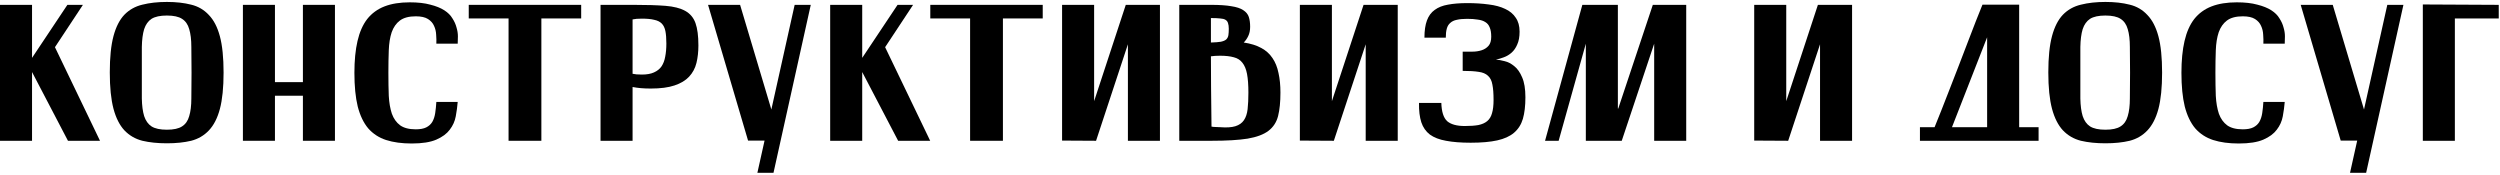
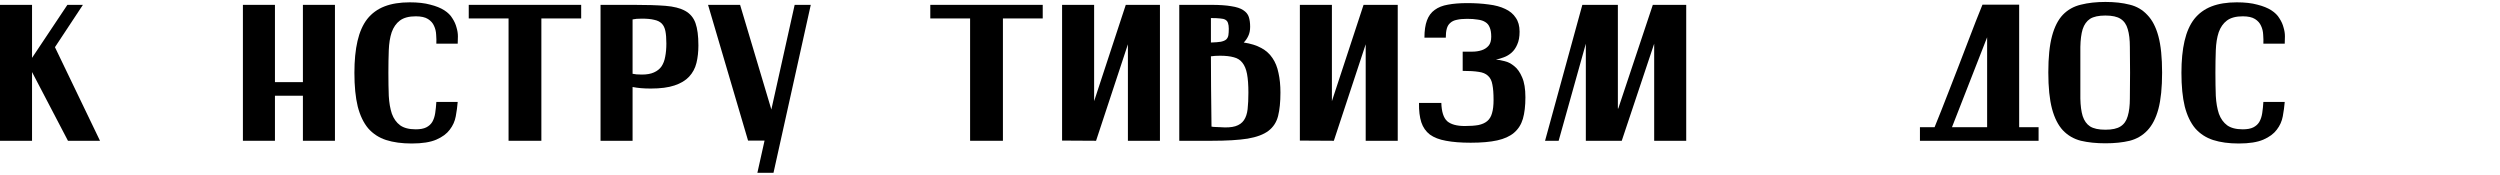
<svg xmlns="http://www.w3.org/2000/svg" width="515" height="36" viewBox="0 0 515 36" fill="none">
  <path d="M0 1H6.6V11.92L13.88 1H17.08L11.32 9.72L20.6 29H14L6.6 14.84V29H0V1Z" fill="black" />
-   <path d="M22.617 14.92C22.617 11.827 22.87 9.334 23.377 7.44C23.884 5.547 24.631 4.08 25.617 3.04C26.631 2 27.87 1.307 29.337 0.96C30.804 0.587 32.484 0.4 34.377 0.4C36.27 0.4 37.937 0.587 39.377 0.96C40.817 1.307 42.031 2.014 43.017 3.08C44.031 4.12 44.791 5.587 45.297 7.48C45.804 9.374 46.057 11.867 46.057 14.96C46.057 18.027 45.804 20.52 45.297 22.44C44.791 24.334 44.031 25.814 43.017 26.88C42.031 27.92 40.817 28.627 39.377 29C37.937 29.347 36.27 29.52 34.377 29.52C32.484 29.52 30.804 29.347 29.337 29C27.87 28.627 26.631 27.907 25.617 26.84C24.631 25.774 23.884 24.294 23.377 22.4C22.87 20.48 22.617 17.987 22.617 14.92ZM29.217 14.96C29.217 17.014 29.217 18.787 29.217 20.28C29.244 21.747 29.404 22.96 29.697 23.92C30.017 24.88 30.524 25.587 31.217 26.04C31.937 26.494 32.99 26.72 34.377 26.72C35.764 26.72 36.804 26.494 37.497 26.04C38.217 25.587 38.711 24.88 38.977 23.92C39.27 22.96 39.417 21.747 39.417 20.28C39.444 18.787 39.457 17.014 39.457 14.96C39.457 12.907 39.444 11.147 39.417 9.68C39.417 8.187 39.27 6.96 38.977 6C38.711 5.04 38.217 4.334 37.497 3.88C36.804 3.427 35.764 3.2 34.377 3.2C32.99 3.2 31.937 3.427 31.217 3.88C30.524 4.334 30.017 5.04 29.697 6C29.404 6.96 29.244 8.187 29.217 9.68C29.217 11.147 29.217 12.907 29.217 14.96Z" fill="black" />
  <path d="M50.039 1H56.639V16.92H62.399V1H68.999V29H62.399V19.72H56.639V29H50.039V1Z" fill="black" />
  <path d="M94.288 9H89.888C89.915 8.44 89.901 7.827 89.848 7.16C89.821 6.494 89.674 5.88 89.408 5.32C89.168 4.76 88.754 4.294 88.168 3.92C87.581 3.547 86.741 3.36 85.648 3.36C84.234 3.36 83.141 3.654 82.368 4.24C81.621 4.8 81.061 5.6 80.688 6.64C80.341 7.68 80.141 8.92 80.088 10.36C80.034 11.774 80.008 13.32 80.008 15C80.008 16.734 80.034 18.32 80.088 19.76C80.168 21.174 80.381 22.4 80.728 23.44C81.101 24.454 81.661 25.24 82.408 25.8C83.181 26.36 84.261 26.64 85.648 26.64C86.555 26.64 87.275 26.507 87.808 26.24C88.341 25.974 88.754 25.6 89.048 25.12C89.341 24.614 89.541 24.014 89.648 23.32C89.754 22.627 89.835 21.854 89.888 21H94.288C94.208 21.96 94.075 22.947 93.888 23.96C93.701 24.974 93.288 25.894 92.648 26.72C92.034 27.547 91.115 28.227 89.888 28.76C88.661 29.294 86.968 29.56 84.808 29.56C82.781 29.56 81.021 29.32 79.528 28.84C78.061 28.36 76.835 27.56 75.848 26.44C74.888 25.294 74.168 23.787 73.688 21.92C73.234 20.054 73.008 17.747 73.008 15C73.008 12.467 73.221 10.28 73.648 8.44C74.075 6.6 74.741 5.094 75.648 3.92C76.581 2.747 77.768 1.88 79.208 1.32C80.648 0.76 82.381 0.48 84.408 0.48C86.088 0.48 87.501 0.64 88.648 0.96C89.821 1.254 90.781 1.64 91.528 2.12C92.275 2.6 92.835 3.16 93.208 3.8C93.608 4.414 93.888 5.04 94.048 5.68C94.234 6.294 94.328 6.894 94.328 7.48C94.328 8.067 94.314 8.574 94.288 9Z" fill="black" />
  <path d="M96.562 1H119.723V3.8H111.522V29H104.763V3.8H96.562V1Z" fill="black" />
  <path d="M123.711 1H130.551C133.191 1 135.364 1.067 137.071 1.2C138.778 1.334 140.138 1.68 141.151 2.24C142.164 2.8 142.871 3.64 143.271 4.76C143.671 5.88 143.871 7.414 143.871 9.36C143.871 10.667 143.738 11.867 143.471 12.96C143.204 14.054 142.698 15 141.951 15.8C141.231 16.574 140.231 17.174 138.951 17.6C137.698 18.027 136.071 18.24 134.071 18.24C133.324 18.24 132.644 18.214 132.031 18.16C131.418 18.107 130.844 18.027 130.311 17.92V29H123.711V1ZM130.311 15.2C130.764 15.307 131.404 15.36 132.231 15.36C133.244 15.36 134.071 15.214 134.711 14.92C135.378 14.627 135.898 14.214 136.271 13.68C136.644 13.12 136.898 12.454 137.031 11.68C137.191 10.88 137.271 9.974 137.271 8.96C137.271 7.92 137.204 7.067 137.071 6.4C136.938 5.734 136.684 5.214 136.311 4.84C135.938 4.467 135.418 4.214 134.751 4.08C134.111 3.92 133.271 3.84 132.231 3.84C131.404 3.84 130.764 3.894 130.311 4V15.2Z" fill="black" />
  <path d="M154.099 28.96L145.859 1H152.459L158.899 22.56L163.699 1H167.019L159.339 35.6H156.019L157.499 28.96H154.099Z" fill="black" />
-   <path d="M171.016 1H177.616V11.92L184.896 1H188.096L182.336 9.72L191.616 29H185.016L177.616 14.84V29H171.016V1Z" fill="black" />
  <path d="M191.641 1H214.801V3.8H206.601V29H199.841V3.8H191.641V1Z" fill="black" />
  <path d="M218.789 28.96V1H225.389V20.84L231.909 1H238.949V29H232.349V9.12L225.789 29L218.789 28.96Z" fill="black" />
  <path d="M242.93 29V1H249.49C251.223 1 252.61 1.094 253.65 1.28C254.716 1.44 255.53 1.707 256.09 2.08C256.676 2.454 257.063 2.92 257.25 3.48C257.436 4.04 257.53 4.72 257.53 5.52C257.53 6.267 257.396 6.907 257.13 7.44C256.89 7.947 256.583 8.387 256.21 8.76C257.65 8.974 258.85 9.347 259.81 9.88C260.77 10.387 261.543 11.08 262.13 11.96C262.716 12.814 263.13 13.84 263.37 15.04C263.636 16.214 263.77 17.56 263.77 19.08C263.77 21 263.61 22.6 263.29 23.88C262.97 25.16 262.303 26.187 261.29 26.96C260.303 27.707 258.876 28.24 257.01 28.56C255.143 28.854 252.676 29 249.61 29H242.93ZM253.13 5.92C253.13 5.44 253.076 5.054 252.97 4.76C252.89 4.467 252.716 4.24 252.45 4.08C252.183 3.92 251.81 3.827 251.33 3.8C250.85 3.747 250.223 3.72 249.45 3.72V8.76C250.33 8.734 251.01 8.68 251.49 8.6C251.996 8.494 252.37 8.334 252.61 8.12C252.85 7.88 252.996 7.587 253.05 7.24C253.103 6.894 253.13 6.454 253.13 5.92ZM249.57 26.08C249.836 26.134 250.103 26.16 250.37 26.16C250.663 26.16 250.983 26.174 251.33 26.2C252.663 26.307 253.716 26.24 254.49 26C255.263 25.76 255.85 25.347 256.25 24.76C256.65 24.174 256.903 23.414 257.01 22.48C257.116 21.52 257.17 20.387 257.17 19.08C257.17 17.507 257.076 16.227 256.89 15.24C256.703 14.254 256.383 13.48 255.93 12.92C255.503 12.36 254.916 11.987 254.17 11.8C253.423 11.587 252.476 11.48 251.33 11.48C250.61 11.48 249.983 11.52 249.45 11.6C249.45 15.28 249.49 20.107 249.57 26.08Z" fill="black" />
  <path d="M267.773 28.96V1H274.373V20.84L280.893 1H287.933V29H281.333V9.12L274.773 29L267.773 28.96Z" fill="black" />
  <path d="M293.434 7.76C293.434 6.32 293.607 5.134 293.954 4.2C294.301 3.267 294.834 2.547 295.554 2.04C296.274 1.507 297.181 1.147 298.274 0.96C299.394 0.747 300.727 0.64 302.274 0.64C303.874 0.64 305.341 0.734 306.674 0.92C308.007 1.08 309.141 1.387 310.074 1.84C311.007 2.267 311.727 2.867 312.234 3.64C312.767 4.387 313.034 5.347 313.034 6.52C313.034 7.587 312.874 8.467 312.554 9.16C312.261 9.854 311.874 10.414 311.394 10.84C310.914 11.267 310.381 11.587 309.794 11.8C309.234 12.014 308.687 12.174 308.154 12.28C308.661 12.307 309.261 12.414 309.954 12.6C310.647 12.76 311.314 13.107 311.954 13.64C312.594 14.147 313.127 14.907 313.554 15.92C314.007 16.934 314.234 18.307 314.234 20.04C314.234 21.8 314.061 23.28 313.714 24.48C313.367 25.654 312.754 26.614 311.874 27.36C311.021 28.08 309.874 28.6 308.434 28.92C306.994 29.24 305.167 29.4 302.954 29.4C300.954 29.4 299.261 29.267 297.874 29C296.514 28.76 295.407 28.334 294.554 27.72C293.727 27.08 293.141 26.24 292.794 25.2C292.447 24.134 292.287 22.8 292.314 21.2H296.914C296.967 23.014 297.367 24.267 298.114 24.96C298.887 25.627 300.101 25.96 301.754 25.96C302.874 25.96 303.807 25.894 304.554 25.76C305.301 25.6 305.901 25.334 306.354 24.96C306.834 24.56 307.167 24.014 307.354 23.32C307.567 22.627 307.674 21.72 307.674 20.6C307.674 19.267 307.594 18.214 307.434 17.44C307.301 16.64 306.994 16.027 306.514 15.6C306.061 15.174 305.421 14.907 304.594 14.8C303.767 14.667 302.674 14.6 301.314 14.6V10.64C301.927 10.64 302.581 10.64 303.274 10.64C303.967 10.64 304.607 10.547 305.194 10.36C305.781 10.174 306.261 9.867 306.634 9.44C307.007 9.014 307.194 8.387 307.194 7.56C307.194 6.76 307.087 6.12 306.874 5.64C306.687 5.16 306.394 4.8 305.994 4.56C305.594 4.294 305.074 4.12 304.434 4.04C303.821 3.934 303.087 3.88 302.234 3.88C301.381 3.88 300.674 3.947 300.114 4.08C299.554 4.187 299.101 4.4 298.754 4.72C298.407 5.014 298.167 5.414 298.034 5.92C297.901 6.4 297.834 7.014 297.834 7.76H293.434Z" fill="black" />
  <path d="M325.961 1H333.281V22.36H333.361L340.481 1H347.361V29H340.761V9L334.081 29H326.681V9L321.081 29H318.281L325.961 1Z" fill="black" />
-   <path d="M361.367 28.96V1H367.967V20.84L374.487 1H381.527V29H374.927V9.12L368.367 29L361.367 28.96Z" fill="black" />
  <path d="M415.948 0.96V26.2H419.948V29H395.508V26.2H398.548L398.508 26.24C398.908 25.28 399.374 24.12 399.908 22.76C400.441 21.4 401.014 19.934 401.628 18.36C402.241 16.787 402.868 15.174 403.508 13.52C404.148 11.867 404.761 10.267 405.348 8.72C405.961 7.147 406.521 5.694 407.028 4.36C407.561 3.027 408.014 1.894 408.388 0.96H415.948ZM402.108 26.2H409.348V7.68L402.108 26.2Z" fill="black" />
  <path d="M421.953 14.92C421.953 11.827 422.206 9.334 422.713 7.44C423.22 5.547 423.966 4.08 424.953 3.04C425.966 2 427.206 1.307 428.673 0.96C430.14 0.587 431.82 0.4 433.713 0.4C435.606 0.4 437.273 0.587 438.713 0.96C440.153 1.307 441.366 2.014 442.353 3.08C443.366 4.12 444.126 5.587 444.633 7.48C445.14 9.374 445.393 11.867 445.393 14.96C445.393 18.027 445.14 20.52 444.633 22.44C444.126 24.334 443.366 25.814 442.353 26.88C441.366 27.92 440.153 28.627 438.713 29C437.273 29.347 435.606 29.52 433.713 29.52C431.82 29.52 430.14 29.347 428.673 29C427.206 28.627 425.966 27.907 424.953 26.84C423.966 25.774 423.22 24.294 422.713 22.4C422.206 20.48 421.953 17.987 421.953 14.92ZM428.553 14.96C428.553 17.014 428.553 18.787 428.553 20.28C428.58 21.747 428.74 22.96 429.033 23.92C429.353 24.88 429.86 25.587 430.553 26.04C431.273 26.494 432.326 26.72 433.713 26.72C435.1 26.72 436.14 26.494 436.833 26.04C437.553 25.587 438.046 24.88 438.313 23.92C438.606 22.96 438.753 21.747 438.753 20.28C438.78 18.787 438.793 17.014 438.793 14.96C438.793 12.907 438.78 11.147 438.753 9.68C438.753 8.187 438.606 6.96 438.313 6C438.046 5.04 437.553 4.334 436.833 3.88C436.14 3.427 435.1 3.2 433.713 3.2C432.326 3.2 431.273 3.427 430.553 3.88C429.86 4.334 429.353 5.04 429.033 6C428.74 6.96 428.58 8.187 428.553 9.68C428.553 11.147 428.553 12.907 428.553 14.96Z" fill="black" />
  <path d="M470.655 9H466.255C466.282 8.44 466.268 7.827 466.215 7.16C466.188 6.494 466.042 5.88 465.775 5.32C465.535 4.76 465.122 4.294 464.535 3.92C463.948 3.547 463.108 3.36 462.015 3.36C460.602 3.36 459.508 3.654 458.735 4.24C457.988 4.8 457.428 5.6 457.055 6.64C456.708 7.68 456.508 8.92 456.455 10.36C456.402 11.774 456.375 13.32 456.375 15C456.375 16.734 456.402 18.32 456.455 19.76C456.535 21.174 456.748 22.4 457.095 23.44C457.468 24.454 458.028 25.24 458.775 25.8C459.548 26.36 460.628 26.64 462.015 26.64C462.922 26.64 463.642 26.507 464.175 26.24C464.708 25.974 465.122 25.6 465.415 25.12C465.708 24.614 465.908 24.014 466.015 23.32C466.122 22.627 466.202 21.854 466.255 21H470.655C470.575 21.96 470.442 22.947 470.255 23.96C470.068 24.974 469.655 25.894 469.015 26.72C468.402 27.547 467.482 28.227 466.255 28.76C465.028 29.294 463.335 29.56 461.175 29.56C459.148 29.56 457.388 29.32 455.895 28.84C454.428 28.36 453.202 27.56 452.215 26.44C451.255 25.294 450.535 23.787 450.055 21.92C449.602 20.054 449.375 17.747 449.375 15C449.375 12.467 449.588 10.28 450.015 8.44C450.442 6.6 451.108 5.094 452.015 3.92C452.948 2.747 454.135 1.88 455.575 1.32C457.015 0.76 458.748 0.48 460.775 0.48C462.455 0.48 463.868 0.64 465.015 0.96C466.188 1.254 467.148 1.64 467.895 2.12C468.642 2.6 469.202 3.16 469.575 3.8C469.975 4.414 470.255 5.04 470.415 5.68C470.602 6.294 470.695 6.894 470.695 7.48C470.695 8.067 470.682 8.574 470.655 9Z" fill="black" />
-   <path d="M482.185 28.96L473.945 1H480.545L486.985 22.56L491.785 1H495.105L487.425 35.6H484.105L485.585 28.96H482.185Z" fill="black" />
-   <path d="M499.102 0.92L514.742 1V3.8H505.702V29H499.102V0.92Z" fill="black" />
</svg>